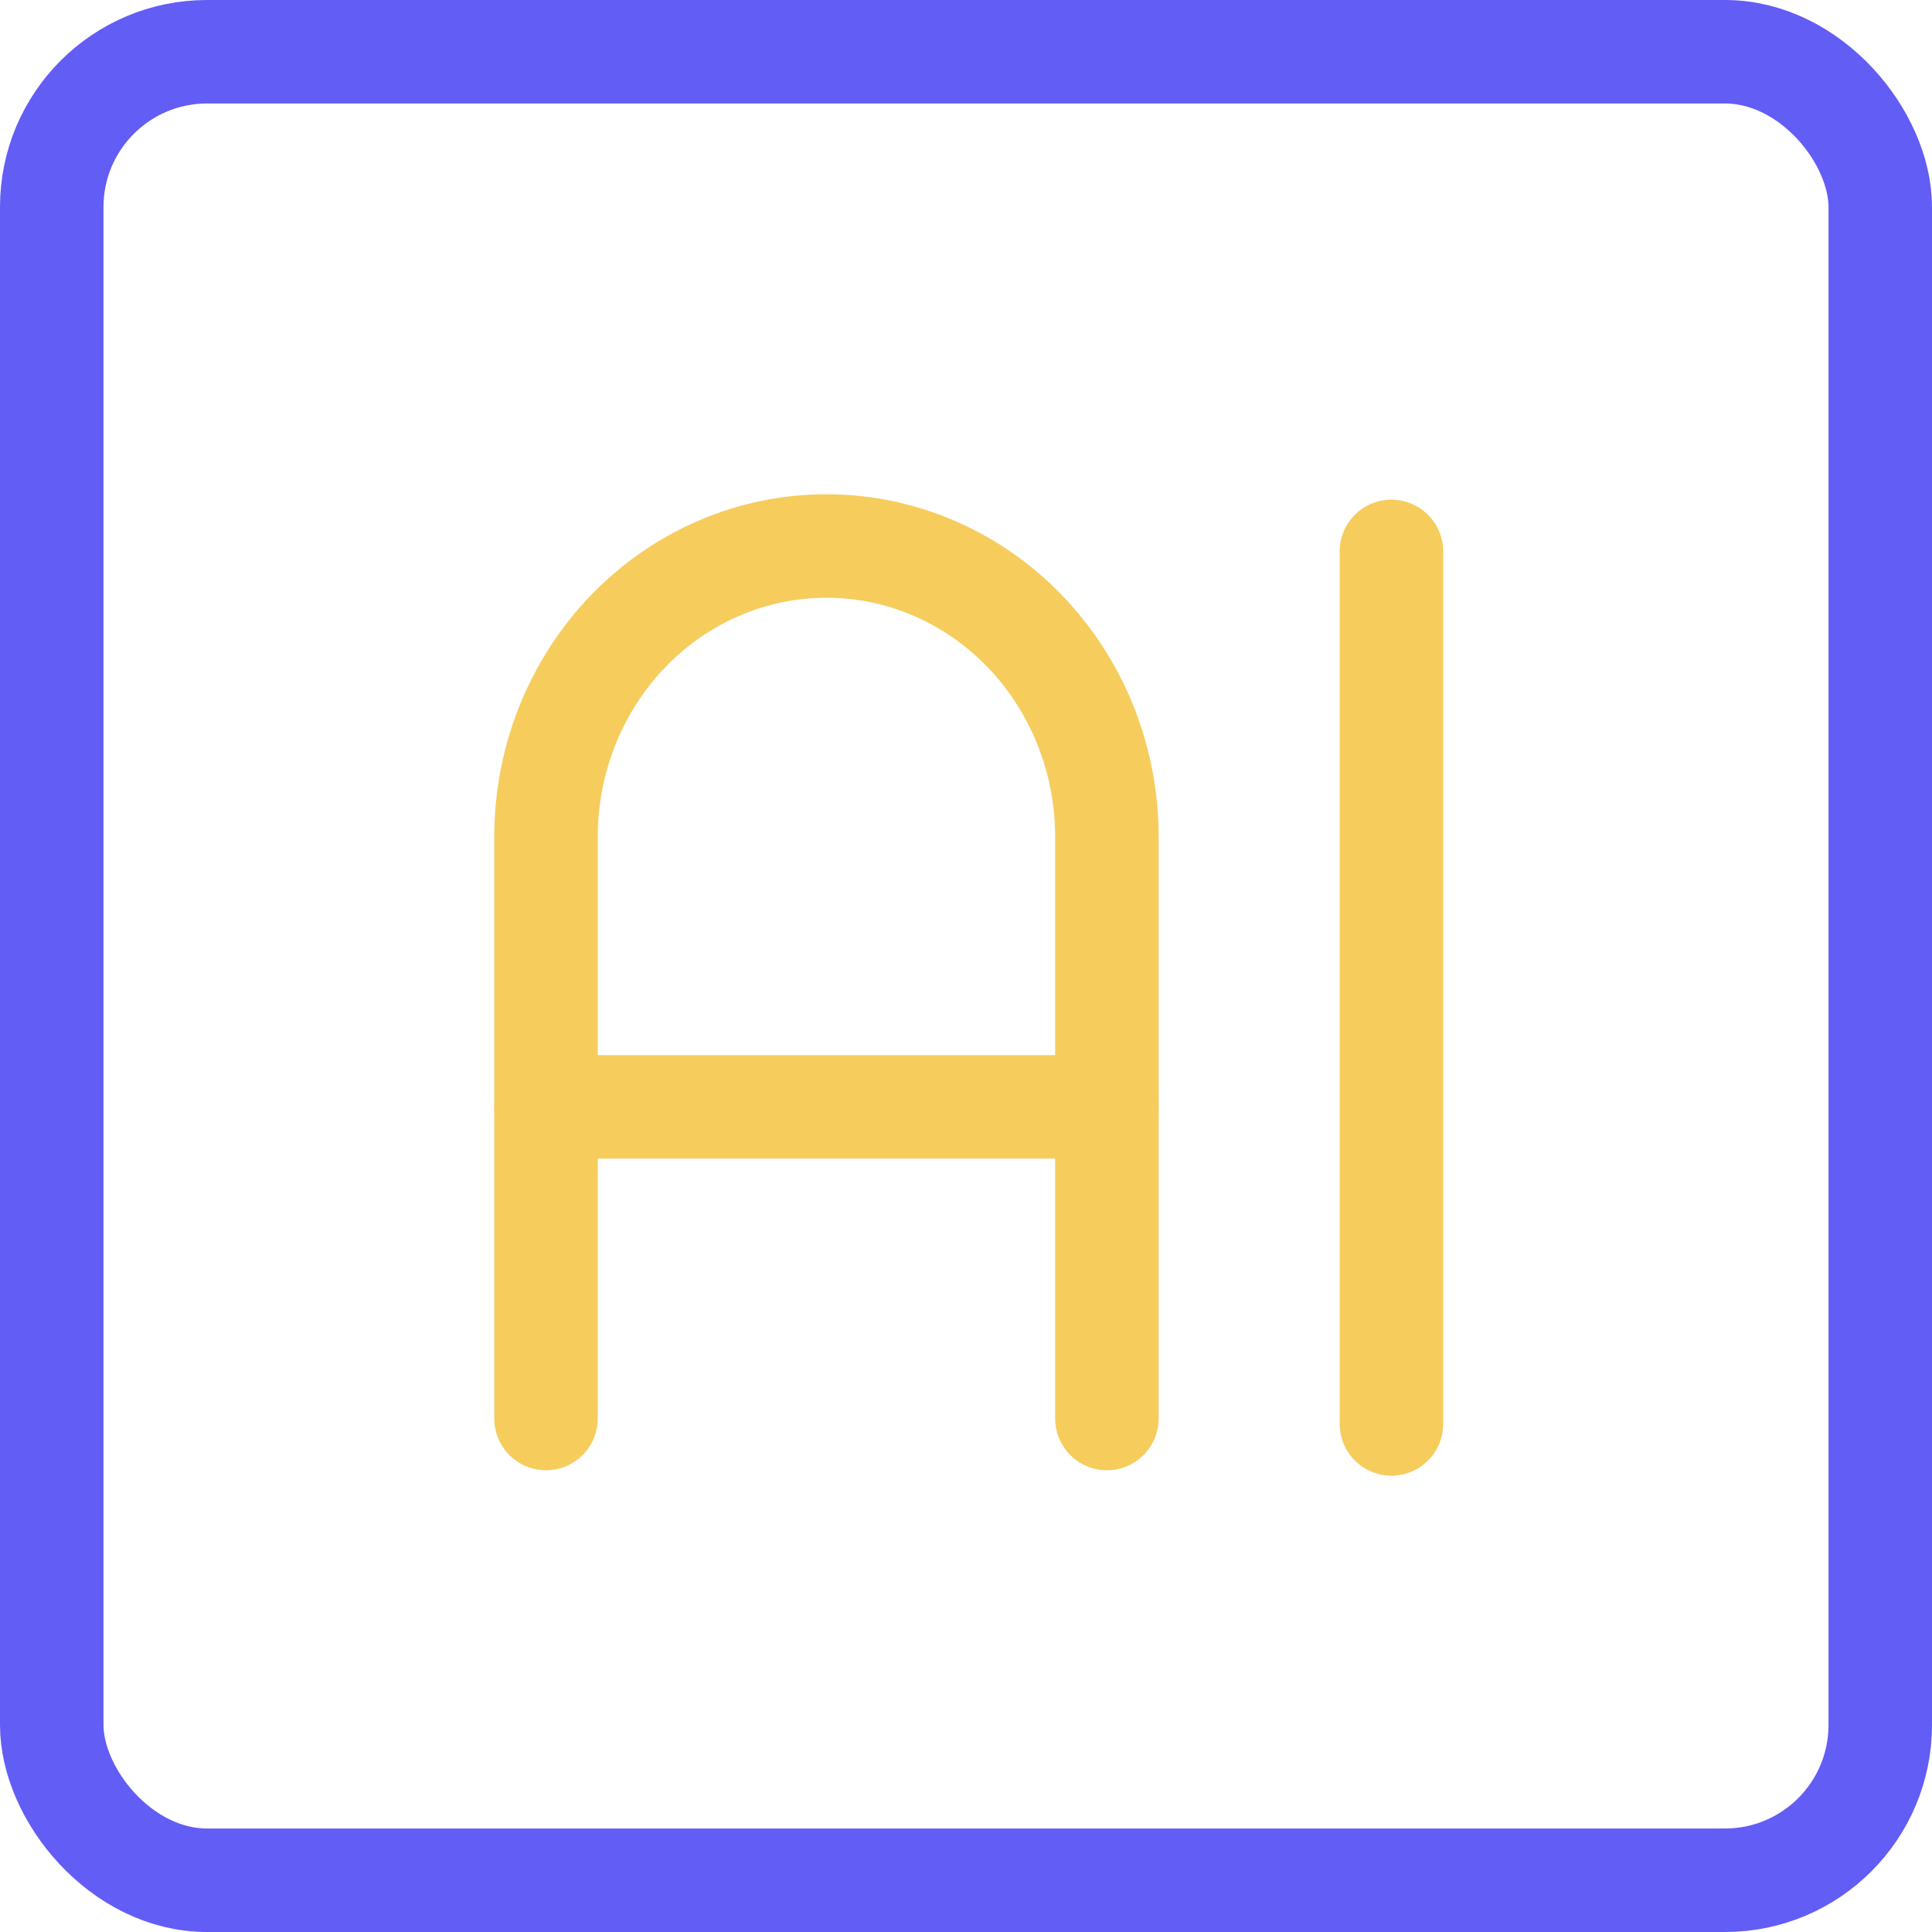
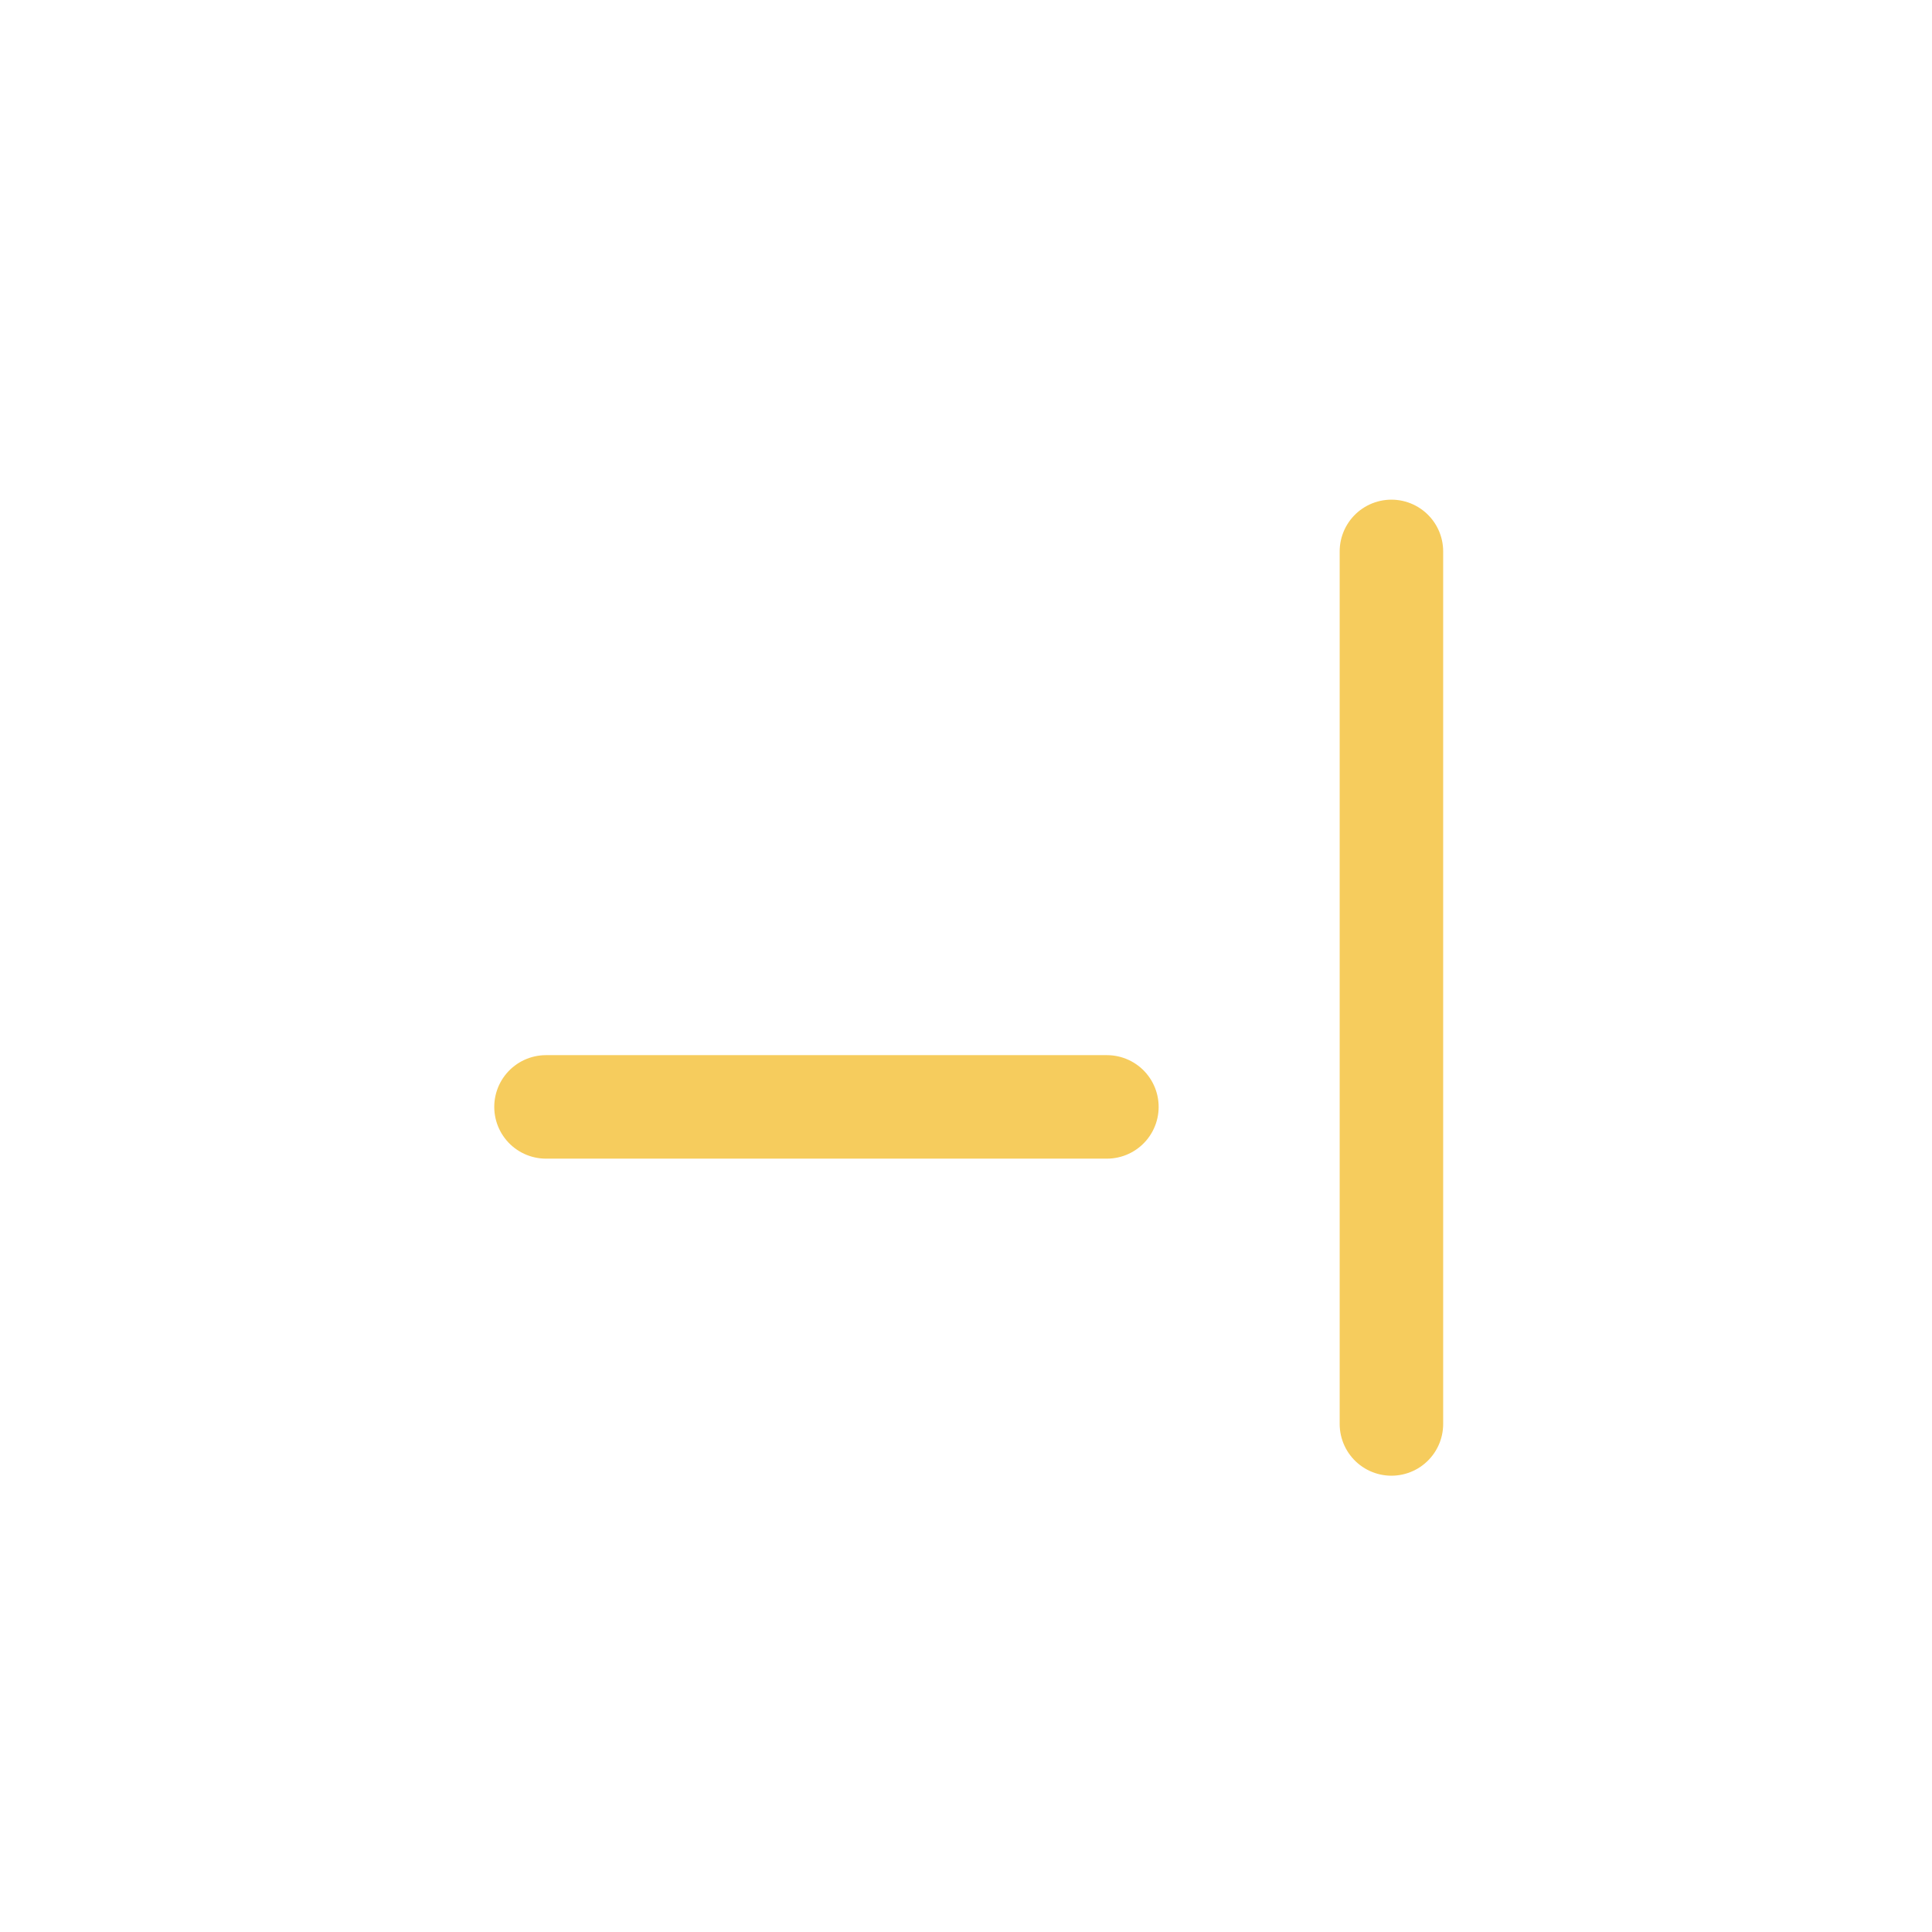
<svg xmlns="http://www.w3.org/2000/svg" width="56" height="56" viewBox="0 0 56 56" fill="none">
-   <rect x="1.5" y="1.5" width="53" height="53" rx="4.5" stroke="#625DF5" stroke-width="3" />
-   <path d="M15.826 41.116V24.256C15.826 22.02 16.683 19.876 18.207 18.295C19.732 16.714 21.799 15.826 23.955 15.826C26.111 15.826 28.179 16.714 29.703 18.295C31.228 19.876 32.084 22.02 32.084 24.256V41.116" stroke="#F6CC5D" stroke-width="3" stroke-linecap="round" stroke-linejoin="round" />
  <path d="M15.826 32.084H32.084" stroke="#F6CC5D" stroke-width="3" stroke-linecap="round" stroke-linejoin="round" />
  <path d="M40.331 15.983V41.274" stroke="#F6CC5D" stroke-width="3" stroke-linecap="round" stroke-linejoin="round" />
</svg>